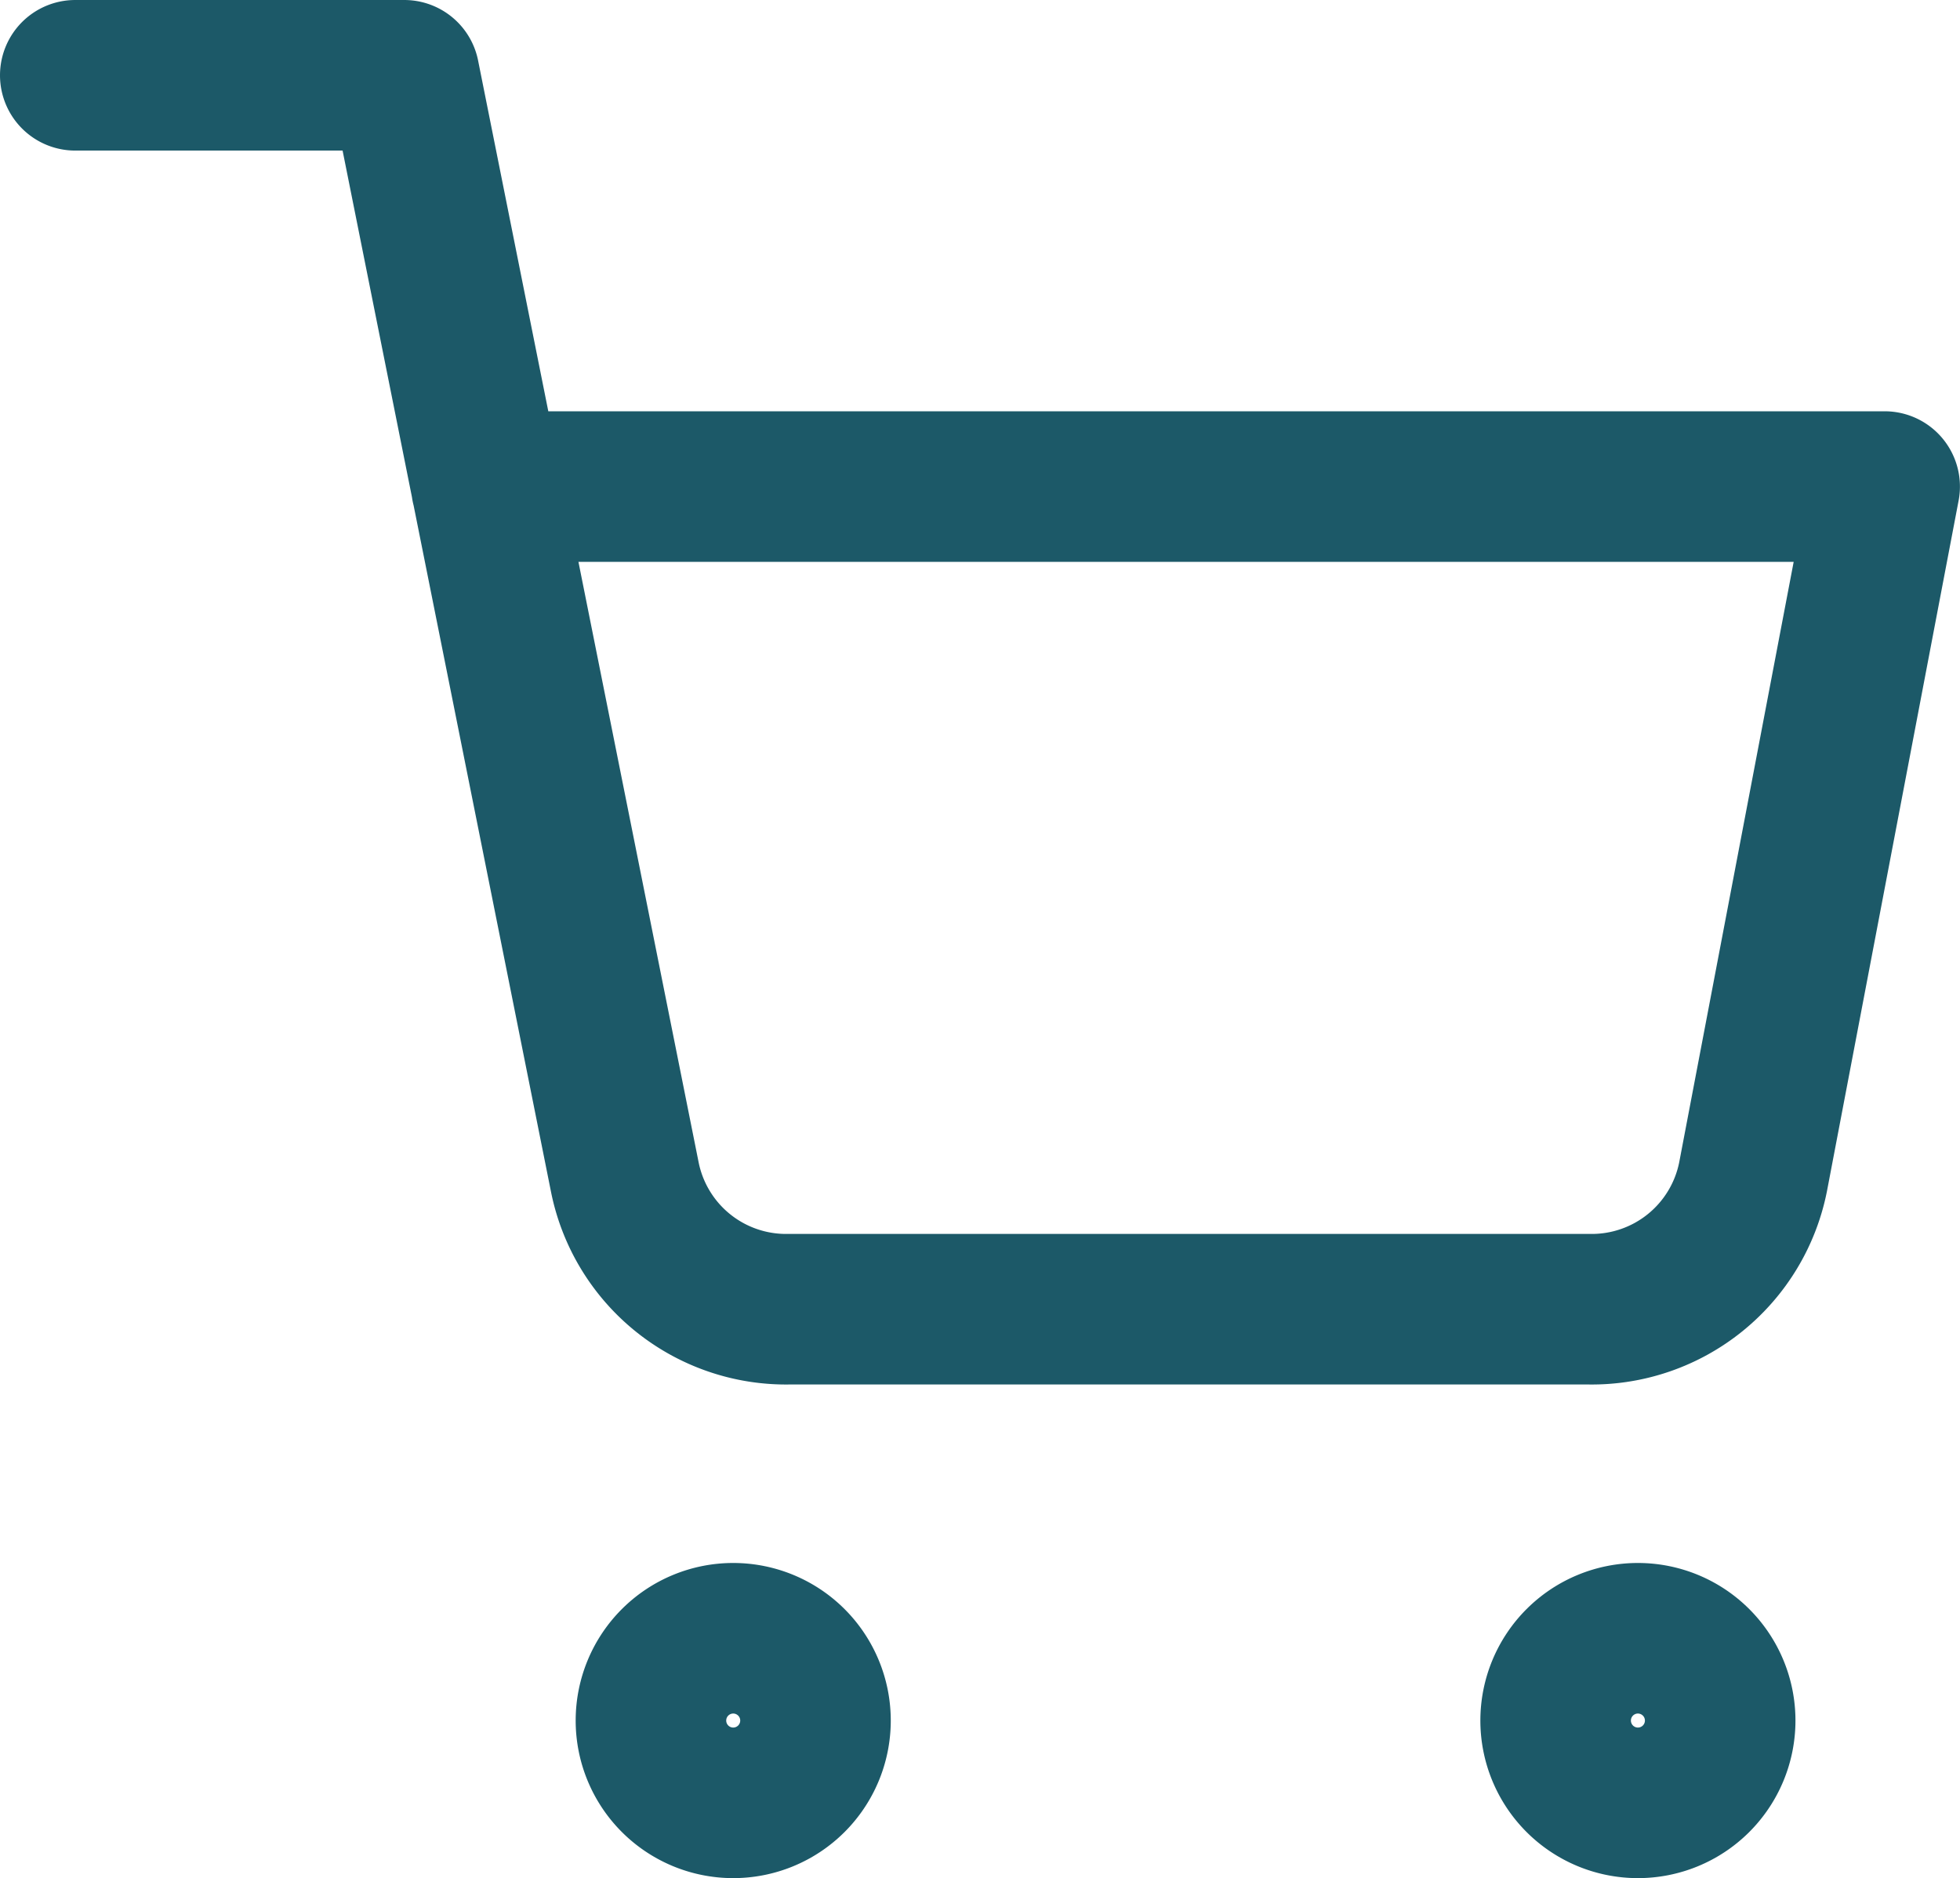
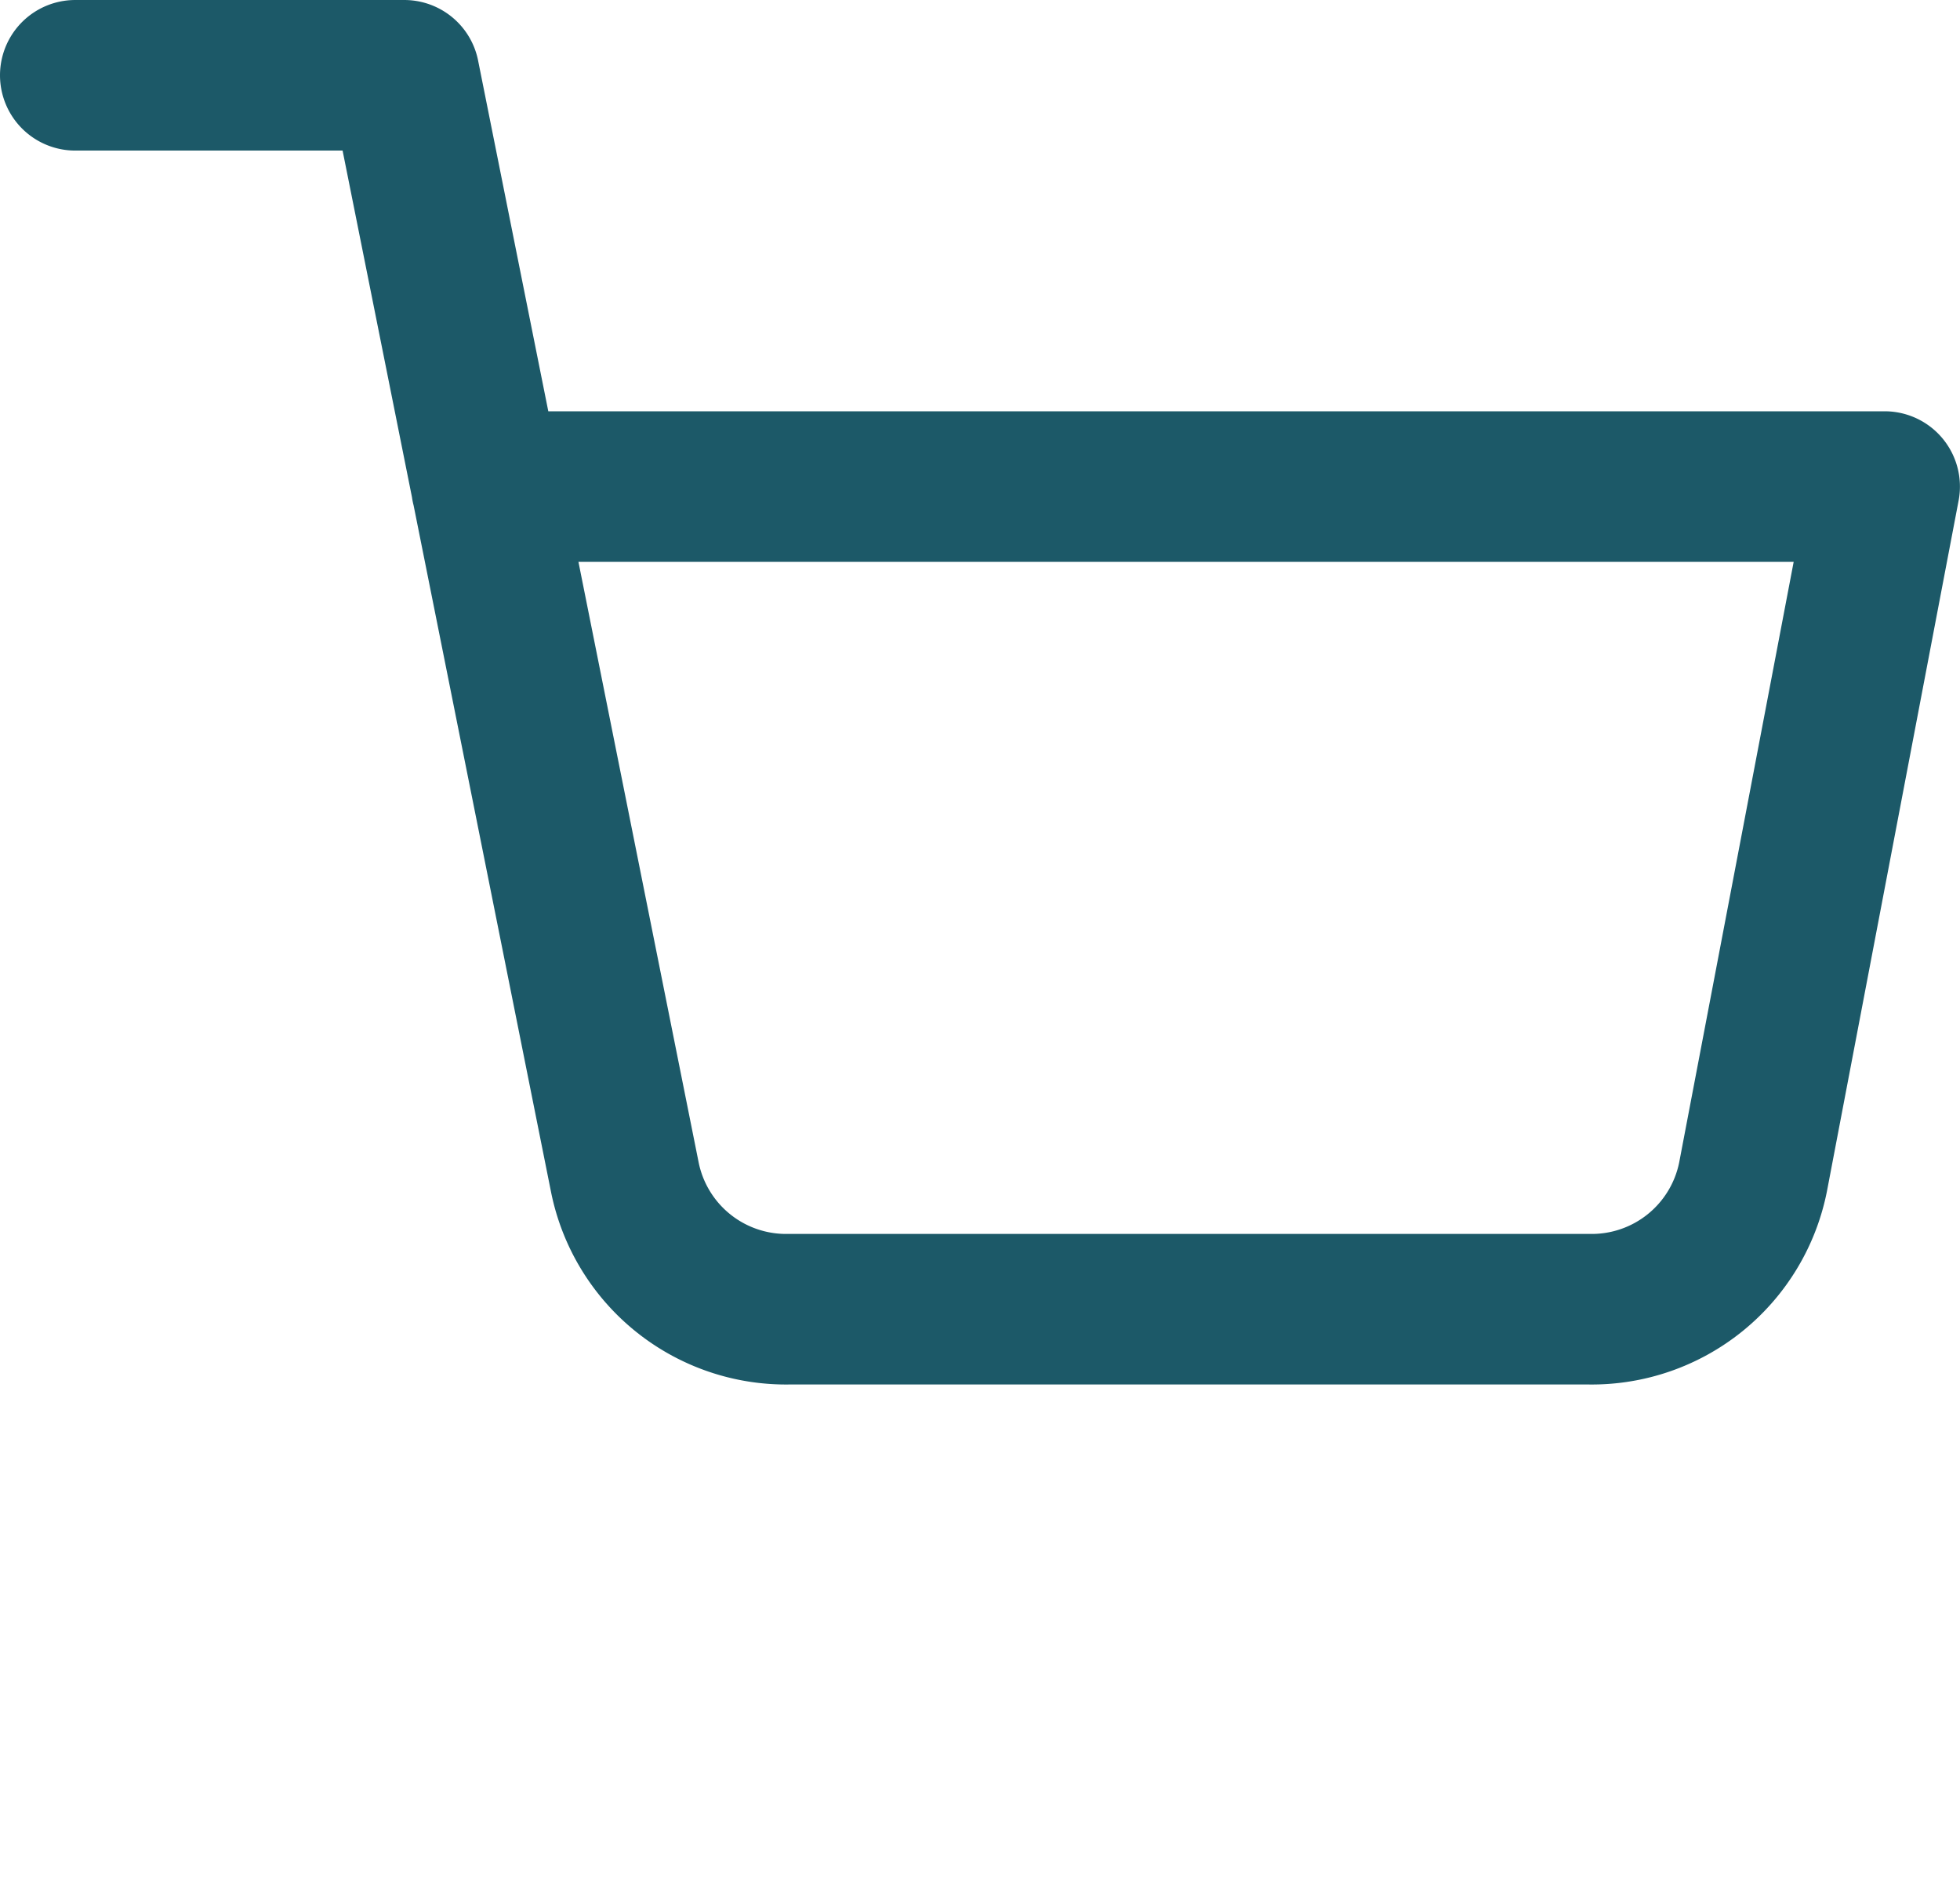
<svg xmlns="http://www.w3.org/2000/svg" width="26.039" height="24.946" viewBox="0 0 26.039 24.946">
  <g id="Icon_feather-shopping-cart" data-name="Icon feather-shopping-cart" transform="translate(-0.5 -0.5)">
-     <path id="Tracé_28" data-name="Tracé 28" d="M14.185,31.093A1.093,1.093,0,1,1,13.093,30,1.093,1.093,0,0,1,14.185,31.093Z" transform="translate(-2.851 -7.739)" fill="none" stroke="#1c5968" stroke-linecap="round" stroke-linejoin="round" stroke-width="2" />
-     <path id="Tracé_29" data-name="Tracé 29" d="M30.685,31.093A1.093,1.093,0,1,1,29.593,30,1.093,1.093,0,0,1,30.685,31.093Z" transform="translate(-7.332 -7.739)" fill="none" stroke="#1c5968" stroke-linecap="round" stroke-linejoin="round" stroke-width="2" />
    <path id="Tracé_30" data-name="Tracé 30" d="M1.5,1.5H5.871L8.8,16.131a2.185,2.185,0,0,0,2.185,1.759H21.605a2.185,2.185,0,0,0,2.185-1.759l1.748-9.168H6.963" transform="translate(0 0)" fill="none" stroke="#1c5968" stroke-linecap="round" stroke-linejoin="round" stroke-width="2" />
  </g>
</svg>